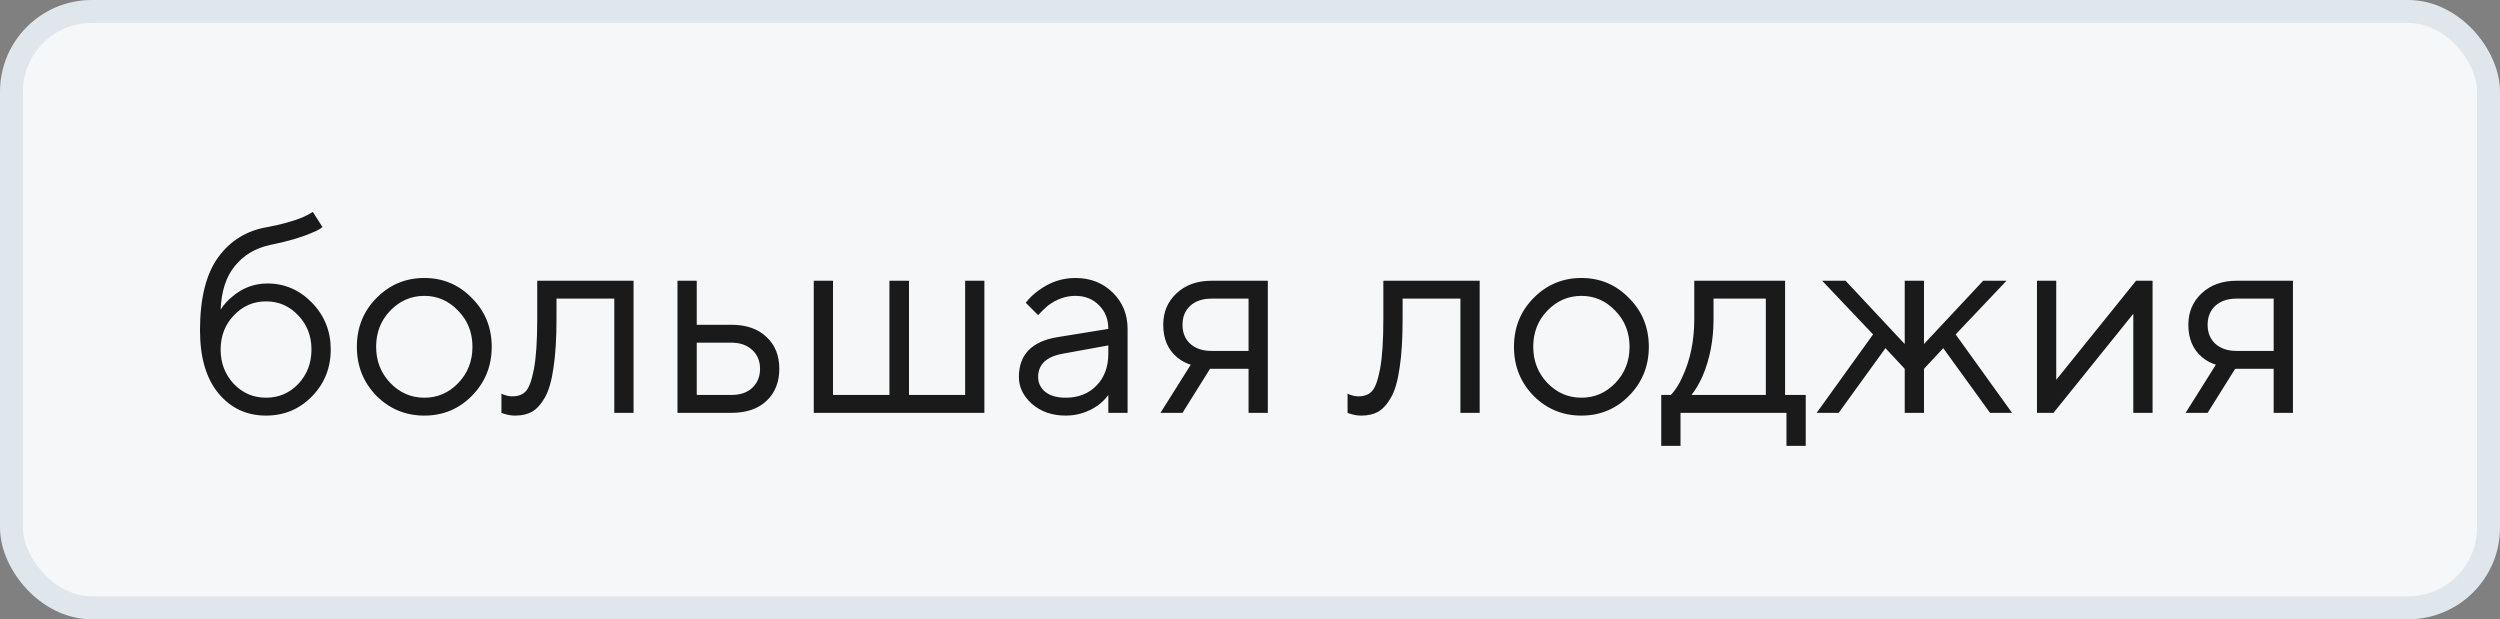
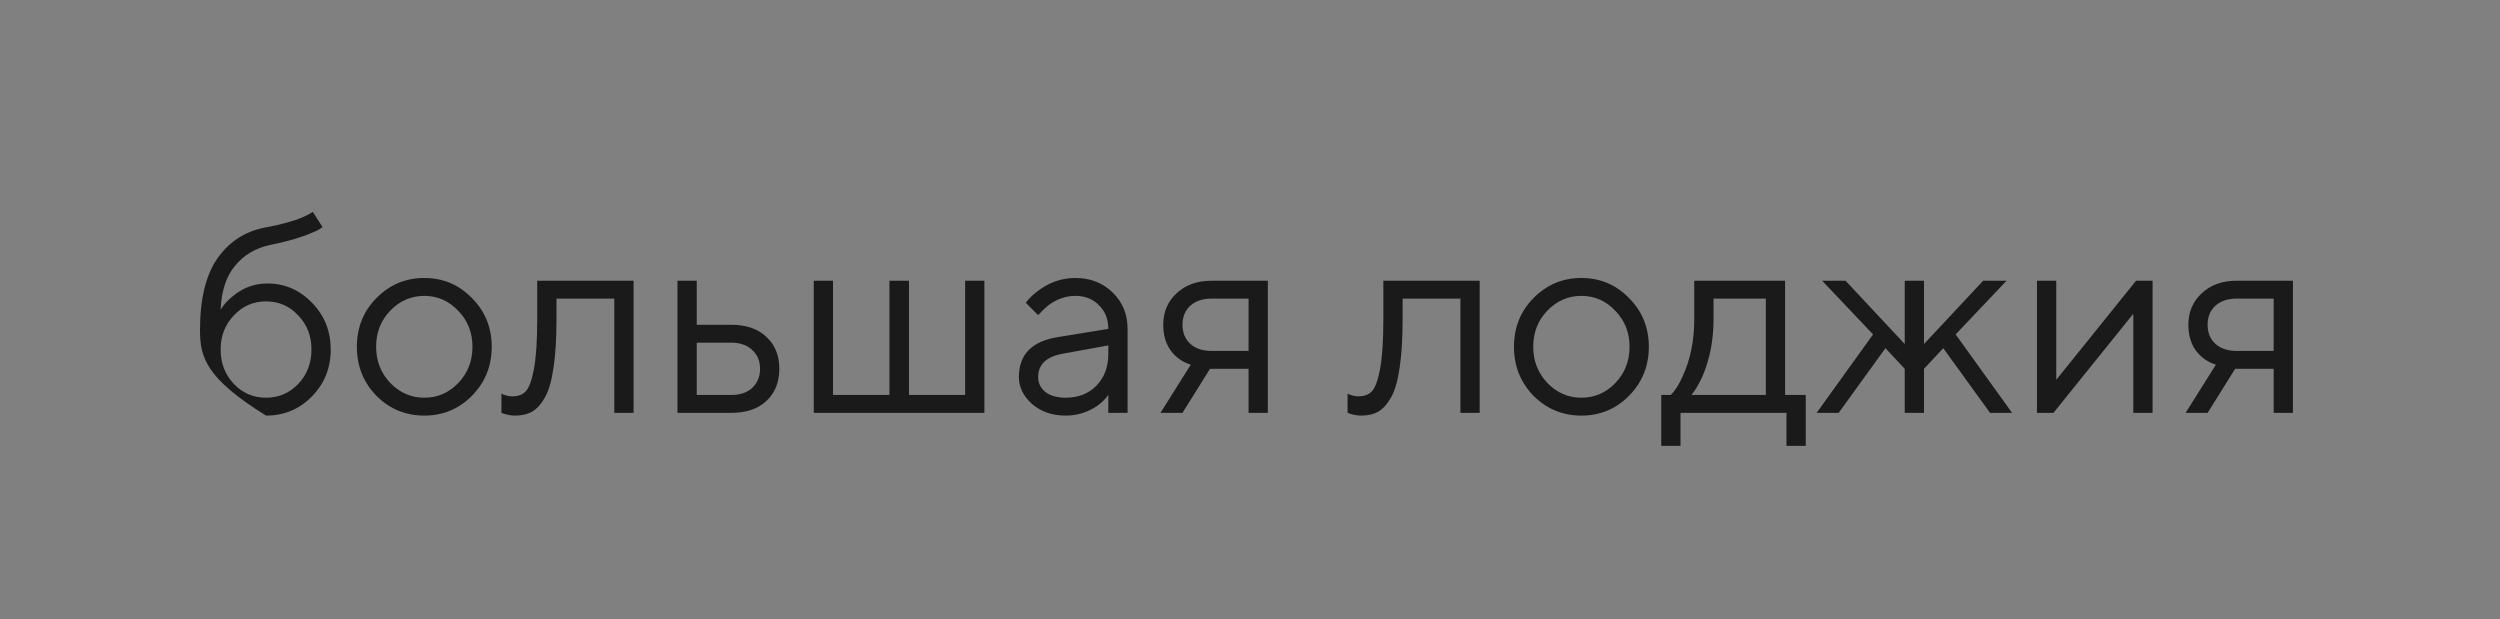
<svg xmlns="http://www.w3.org/2000/svg" width="109" height="27" viewBox="0 0 109 27" fill="none">
  <rect x="0" y="0" width="109" height="27" fill="#808080" stroke="none" />
-   <rect x="0.5" y="0.5" width="108" height="26" rx="3.5" fill="#F5F7F9" />
-   <rect x="0.5" y="0.5" width="108" height="26" rx="3.5" stroke="#DFE6EC" />
-   <path d="M13.64 9.24L14.06 9.9C13.956 9.988 13.8 10.072 13.592 10.152C13.136 10.352 12.532 10.528 11.78 10.68C11.14 10.816 10.628 11.12 10.244 11.592C9.86 12.056 9.652 12.692 9.62 13.5C9.756 13.284 9.924 13.096 10.124 12.936C10.572 12.552 11.084 12.36 11.66 12.36C12.412 12.36 13.06 12.64 13.604 13.2C14.148 13.76 14.42 14.44 14.42 15.24C14.42 16.048 14.144 16.732 13.592 17.292C13.048 17.844 12.384 18.12 11.6 18.12C10.752 18.12 10.06 17.796 9.524 17.148C8.988 16.5 8.72 15.584 8.72 14.4C8.72 13.008 8.984 11.948 9.512 11.22C10.04 10.492 10.756 10.052 11.66 9.9C12.26 9.788 12.768 9.648 13.184 9.48C13.408 9.376 13.56 9.296 13.64 9.24ZM10.196 16.74C10.58 17.14 11.048 17.34 11.6 17.34C12.152 17.34 12.62 17.14 13.004 16.74C13.388 16.332 13.58 15.832 13.58 15.24C13.58 14.648 13.388 14.152 13.004 13.752C12.62 13.344 12.152 13.14 11.6 13.14C11.048 13.14 10.58 13.344 10.196 13.752C9.812 14.152 9.62 14.648 9.62 15.24C9.62 15.832 9.812 16.332 10.196 16.74ZM20.576 17.256C20.008 17.832 19.316 18.12 18.5 18.12C17.683 18.12 16.988 17.832 16.412 17.256C15.844 16.672 15.559 15.96 15.559 15.12C15.559 14.28 15.844 13.572 16.412 12.996C16.988 12.412 17.683 12.12 18.5 12.12C19.316 12.12 20.008 12.412 20.576 12.996C21.151 13.572 21.439 14.28 21.439 15.12C21.439 15.96 21.151 16.672 20.576 17.256ZM17.012 16.692C17.427 17.124 17.924 17.34 18.5 17.34C19.076 17.34 19.567 17.128 19.976 16.704C20.392 16.272 20.599 15.744 20.599 15.12C20.599 14.496 20.392 13.972 19.976 13.548C19.567 13.116 19.076 12.9 18.5 12.9C17.924 12.9 17.427 13.116 17.012 13.548C16.604 13.972 16.399 14.496 16.399 15.12C16.399 15.736 16.604 16.26 17.012 16.692ZM21.863 18V17.16C21.911 17.192 21.959 17.212 22.007 17.22C22.111 17.26 22.223 17.28 22.343 17.28C22.591 17.28 22.783 17.208 22.919 17.064C23.063 16.92 23.183 16.596 23.279 16.092C23.375 15.58 23.423 14.856 23.423 13.92V12.24H27.623V18H26.783V13.02H24.263V13.92C24.263 14.768 24.219 15.476 24.131 16.044C24.051 16.604 23.927 17.032 23.759 17.328C23.591 17.624 23.403 17.832 23.195 17.952C22.995 18.064 22.751 18.12 22.463 18.12C22.319 18.12 22.179 18.1 22.043 18.06C22.003 18.052 21.943 18.032 21.863 18ZM29.538 18V12.24H30.378V14.16H31.878C32.534 14.16 33.046 14.336 33.414 14.688C33.79 15.032 33.978 15.496 33.978 16.08C33.978 16.664 33.79 17.132 33.414 17.484C33.046 17.828 32.538 18 31.89 18H29.538ZM30.378 17.22H31.89C32.274 17.22 32.578 17.116 32.802 16.908C33.026 16.692 33.138 16.416 33.138 16.08C33.138 15.736 33.022 15.46 32.79 15.252C32.566 15.044 32.262 14.94 31.878 14.94H30.378V17.22ZM35.48 18V12.24H36.319V17.22H38.779V12.24H39.632V17.22H42.08V12.24H42.919V18H35.48ZM48.323 18V17.22C48.203 17.388 48.051 17.54 47.867 17.676C47.443 17.972 46.975 18.12 46.463 18.12C45.879 18.12 45.391 17.952 44.999 17.616C44.615 17.272 44.423 16.88 44.423 16.44C44.423 15.464 44.983 14.884 46.103 14.7L48.323 14.34C48.323 13.916 48.187 13.572 47.915 13.308C47.651 13.036 47.307 12.9 46.883 12.9C46.467 12.9 46.071 13.04 45.695 13.32C45.519 13.472 45.375 13.612 45.263 13.74L44.723 13.2C44.875 13 45.063 12.82 45.287 12.66C45.775 12.3 46.307 12.12 46.883 12.12C47.539 12.12 48.083 12.332 48.515 12.756C48.947 13.18 49.163 13.708 49.163 14.34V18H48.323ZM48.323 15.42V15.06L46.343 15.42C45.623 15.548 45.263 15.888 45.263 16.44C45.263 16.696 45.367 16.912 45.575 17.088C45.791 17.256 46.087 17.34 46.463 17.34C47.015 17.34 47.463 17.164 47.807 16.812C48.151 16.46 48.323 15.996 48.323 15.42ZM50.597 18L51.917 15.9C51.701 15.836 51.501 15.728 51.317 15.576C50.917 15.24 50.717 14.768 50.717 14.16C50.717 13.608 50.909 13.152 51.293 12.792C51.685 12.424 52.193 12.24 52.817 12.24H55.277V18H54.437V16.08H52.757L51.557 18H50.597ZM52.817 15.3H54.437V13.02H52.817C52.433 13.02 52.125 13.124 51.893 13.332C51.669 13.54 51.557 13.816 51.557 14.16C51.557 14.504 51.669 14.78 51.893 14.988C52.125 15.196 52.433 15.3 52.817 15.3ZM58.754 18V17.16C58.802 17.192 58.85 17.212 58.898 17.22C59.002 17.26 59.114 17.28 59.234 17.28C59.482 17.28 59.674 17.208 59.81 17.064C59.954 16.92 60.074 16.596 60.17 16.092C60.266 15.58 60.314 14.856 60.314 13.92V12.24H64.514V18H63.674V13.02H61.154V13.92C61.154 14.768 61.11 15.476 61.022 16.044C60.942 16.604 60.818 17.032 60.65 17.328C60.482 17.624 60.294 17.832 60.086 17.952C59.886 18.064 59.642 18.12 59.354 18.12C59.21 18.12 59.07 18.1 58.934 18.06C58.894 18.052 58.834 18.032 58.754 18ZM71.025 17.256C70.457 17.832 69.765 18.12 68.949 18.12C68.133 18.12 67.437 17.832 66.861 17.256C66.293 16.672 66.009 15.96 66.009 15.12C66.009 14.28 66.293 13.572 66.861 12.996C67.437 12.412 68.133 12.12 68.949 12.12C69.765 12.12 70.457 12.412 71.025 12.996C71.601 13.572 71.889 14.28 71.889 15.12C71.889 15.96 71.601 16.672 71.025 17.256ZM67.461 16.692C67.877 17.124 68.373 17.34 68.949 17.34C69.525 17.34 70.017 17.128 70.425 16.704C70.841 16.272 71.049 15.744 71.049 15.12C71.049 14.496 70.841 13.972 70.425 13.548C70.017 13.116 69.525 12.9 68.949 12.9C68.373 12.9 67.877 13.116 67.461 13.548C67.053 13.972 66.849 14.496 66.849 15.12C66.849 15.736 67.053 16.26 67.461 16.692ZM72.43 19.44V17.22H72.85C73.042 17.02 73.21 16.756 73.354 16.428C73.698 15.692 73.87 14.856 73.87 13.92V12.24H77.83V17.22H78.73V19.44H77.89V18H73.27V19.44H72.43ZM73.75 17.22H76.99V13.02H74.71V13.92C74.71 14.824 74.55 15.652 74.23 16.404C74.086 16.724 73.926 16.996 73.75 17.22ZM79.206 18L81.666 14.58L79.446 12.24H80.466L83.046 15V12.24H83.886V15L86.466 12.24H87.486L85.266 14.58L87.726 18H86.766L84.726 15.18L83.886 16.08V18H83.046V16.08L82.206 15.18L80.166 18H79.206ZM88.812 18V12.24H89.652V16.56L93.132 12.24H93.852V18H93.012V13.68L89.532 18H88.812ZM95.293 18L96.612 15.9C96.397 15.836 96.197 15.728 96.013 15.576C95.612 15.24 95.412 14.768 95.412 14.16C95.412 13.608 95.605 13.152 95.989 12.792C96.38 12.424 96.888 12.24 97.513 12.24H99.972V18H99.132V16.08H97.453L96.252 18H95.293ZM97.513 15.3H99.132V13.02H97.513C97.129 13.02 96.82 13.124 96.588 13.332C96.365 13.54 96.252 13.816 96.252 14.16C96.252 14.504 96.365 14.78 96.588 14.988C96.82 15.196 97.129 15.3 97.513 15.3Z" fill="#1A1A1A" />
+   <path d="M13.64 9.24L14.06 9.9C13.956 9.988 13.8 10.072 13.592 10.152C13.136 10.352 12.532 10.528 11.78 10.68C11.14 10.816 10.628 11.12 10.244 11.592C9.86 12.056 9.652 12.692 9.62 13.5C9.756 13.284 9.924 13.096 10.124 12.936C10.572 12.552 11.084 12.36 11.66 12.36C12.412 12.36 13.06 12.64 13.604 13.2C14.148 13.76 14.42 14.44 14.42 15.24C14.42 16.048 14.144 16.732 13.592 17.292C13.048 17.844 12.384 18.12 11.6 18.12C8.988 16.5 8.72 15.584 8.72 14.4C8.72 13.008 8.984 11.948 9.512 11.22C10.04 10.492 10.756 10.052 11.66 9.9C12.26 9.788 12.768 9.648 13.184 9.48C13.408 9.376 13.56 9.296 13.64 9.24ZM10.196 16.74C10.58 17.14 11.048 17.34 11.6 17.34C12.152 17.34 12.62 17.14 13.004 16.74C13.388 16.332 13.58 15.832 13.58 15.24C13.58 14.648 13.388 14.152 13.004 13.752C12.62 13.344 12.152 13.14 11.6 13.14C11.048 13.14 10.58 13.344 10.196 13.752C9.812 14.152 9.62 14.648 9.62 15.24C9.62 15.832 9.812 16.332 10.196 16.74ZM20.576 17.256C20.008 17.832 19.316 18.12 18.5 18.12C17.683 18.12 16.988 17.832 16.412 17.256C15.844 16.672 15.559 15.96 15.559 15.12C15.559 14.28 15.844 13.572 16.412 12.996C16.988 12.412 17.683 12.12 18.5 12.12C19.316 12.12 20.008 12.412 20.576 12.996C21.151 13.572 21.439 14.28 21.439 15.12C21.439 15.96 21.151 16.672 20.576 17.256ZM17.012 16.692C17.427 17.124 17.924 17.34 18.5 17.34C19.076 17.34 19.567 17.128 19.976 16.704C20.392 16.272 20.599 15.744 20.599 15.12C20.599 14.496 20.392 13.972 19.976 13.548C19.567 13.116 19.076 12.9 18.5 12.9C17.924 12.9 17.427 13.116 17.012 13.548C16.604 13.972 16.399 14.496 16.399 15.12C16.399 15.736 16.604 16.26 17.012 16.692ZM21.863 18V17.16C21.911 17.192 21.959 17.212 22.007 17.22C22.111 17.26 22.223 17.28 22.343 17.28C22.591 17.28 22.783 17.208 22.919 17.064C23.063 16.92 23.183 16.596 23.279 16.092C23.375 15.58 23.423 14.856 23.423 13.92V12.24H27.623V18H26.783V13.02H24.263V13.92C24.263 14.768 24.219 15.476 24.131 16.044C24.051 16.604 23.927 17.032 23.759 17.328C23.591 17.624 23.403 17.832 23.195 17.952C22.995 18.064 22.751 18.12 22.463 18.12C22.319 18.12 22.179 18.1 22.043 18.06C22.003 18.052 21.943 18.032 21.863 18ZM29.538 18V12.24H30.378V14.16H31.878C32.534 14.16 33.046 14.336 33.414 14.688C33.79 15.032 33.978 15.496 33.978 16.08C33.978 16.664 33.79 17.132 33.414 17.484C33.046 17.828 32.538 18 31.89 18H29.538ZM30.378 17.22H31.89C32.274 17.22 32.578 17.116 32.802 16.908C33.026 16.692 33.138 16.416 33.138 16.08C33.138 15.736 33.022 15.46 32.79 15.252C32.566 15.044 32.262 14.94 31.878 14.94H30.378V17.22ZM35.48 18V12.24H36.319V17.22H38.779V12.24H39.632V17.22H42.08V12.24H42.919V18H35.48ZM48.323 18V17.22C48.203 17.388 48.051 17.54 47.867 17.676C47.443 17.972 46.975 18.12 46.463 18.12C45.879 18.12 45.391 17.952 44.999 17.616C44.615 17.272 44.423 16.88 44.423 16.44C44.423 15.464 44.983 14.884 46.103 14.7L48.323 14.34C48.323 13.916 48.187 13.572 47.915 13.308C47.651 13.036 47.307 12.9 46.883 12.9C46.467 12.9 46.071 13.04 45.695 13.32C45.519 13.472 45.375 13.612 45.263 13.74L44.723 13.2C44.875 13 45.063 12.82 45.287 12.66C45.775 12.3 46.307 12.12 46.883 12.12C47.539 12.12 48.083 12.332 48.515 12.756C48.947 13.18 49.163 13.708 49.163 14.34V18H48.323ZM48.323 15.42V15.06L46.343 15.42C45.623 15.548 45.263 15.888 45.263 16.44C45.263 16.696 45.367 16.912 45.575 17.088C45.791 17.256 46.087 17.34 46.463 17.34C47.015 17.34 47.463 17.164 47.807 16.812C48.151 16.46 48.323 15.996 48.323 15.42ZM50.597 18L51.917 15.9C51.701 15.836 51.501 15.728 51.317 15.576C50.917 15.24 50.717 14.768 50.717 14.16C50.717 13.608 50.909 13.152 51.293 12.792C51.685 12.424 52.193 12.24 52.817 12.24H55.277V18H54.437V16.08H52.757L51.557 18H50.597ZM52.817 15.3H54.437V13.02H52.817C52.433 13.02 52.125 13.124 51.893 13.332C51.669 13.54 51.557 13.816 51.557 14.16C51.557 14.504 51.669 14.78 51.893 14.988C52.125 15.196 52.433 15.3 52.817 15.3ZM58.754 18V17.16C58.802 17.192 58.85 17.212 58.898 17.22C59.002 17.26 59.114 17.28 59.234 17.28C59.482 17.28 59.674 17.208 59.81 17.064C59.954 16.92 60.074 16.596 60.17 16.092C60.266 15.58 60.314 14.856 60.314 13.92V12.24H64.514V18H63.674V13.02H61.154V13.92C61.154 14.768 61.11 15.476 61.022 16.044C60.942 16.604 60.818 17.032 60.65 17.328C60.482 17.624 60.294 17.832 60.086 17.952C59.886 18.064 59.642 18.12 59.354 18.12C59.21 18.12 59.07 18.1 58.934 18.06C58.894 18.052 58.834 18.032 58.754 18ZM71.025 17.256C70.457 17.832 69.765 18.12 68.949 18.12C68.133 18.12 67.437 17.832 66.861 17.256C66.293 16.672 66.009 15.96 66.009 15.12C66.009 14.28 66.293 13.572 66.861 12.996C67.437 12.412 68.133 12.12 68.949 12.12C69.765 12.12 70.457 12.412 71.025 12.996C71.601 13.572 71.889 14.28 71.889 15.12C71.889 15.96 71.601 16.672 71.025 17.256ZM67.461 16.692C67.877 17.124 68.373 17.34 68.949 17.34C69.525 17.34 70.017 17.128 70.425 16.704C70.841 16.272 71.049 15.744 71.049 15.12C71.049 14.496 70.841 13.972 70.425 13.548C70.017 13.116 69.525 12.9 68.949 12.9C68.373 12.9 67.877 13.116 67.461 13.548C67.053 13.972 66.849 14.496 66.849 15.12C66.849 15.736 67.053 16.26 67.461 16.692ZM72.43 19.44V17.22H72.85C73.042 17.02 73.21 16.756 73.354 16.428C73.698 15.692 73.87 14.856 73.87 13.92V12.24H77.83V17.22H78.73V19.44H77.89V18H73.27V19.44H72.43ZM73.75 17.22H76.99V13.02H74.71V13.92C74.71 14.824 74.55 15.652 74.23 16.404C74.086 16.724 73.926 16.996 73.75 17.22ZM79.206 18L81.666 14.58L79.446 12.24H80.466L83.046 15V12.24H83.886V15L86.466 12.24H87.486L85.266 14.58L87.726 18H86.766L84.726 15.18L83.886 16.08V18H83.046V16.08L82.206 15.18L80.166 18H79.206ZM88.812 18V12.24H89.652V16.56L93.132 12.24H93.852V18H93.012V13.68L89.532 18H88.812ZM95.293 18L96.612 15.9C96.397 15.836 96.197 15.728 96.013 15.576C95.612 15.24 95.412 14.768 95.412 14.16C95.412 13.608 95.605 13.152 95.989 12.792C96.38 12.424 96.888 12.24 97.513 12.24H99.972V18H99.132V16.08H97.453L96.252 18H95.293ZM97.513 15.3H99.132V13.02H97.513C97.129 13.02 96.82 13.124 96.588 13.332C96.365 13.54 96.252 13.816 96.252 14.16C96.252 14.504 96.365 14.78 96.588 14.988C96.82 15.196 97.129 15.3 97.513 15.3Z" fill="#1A1A1A" />
</svg>